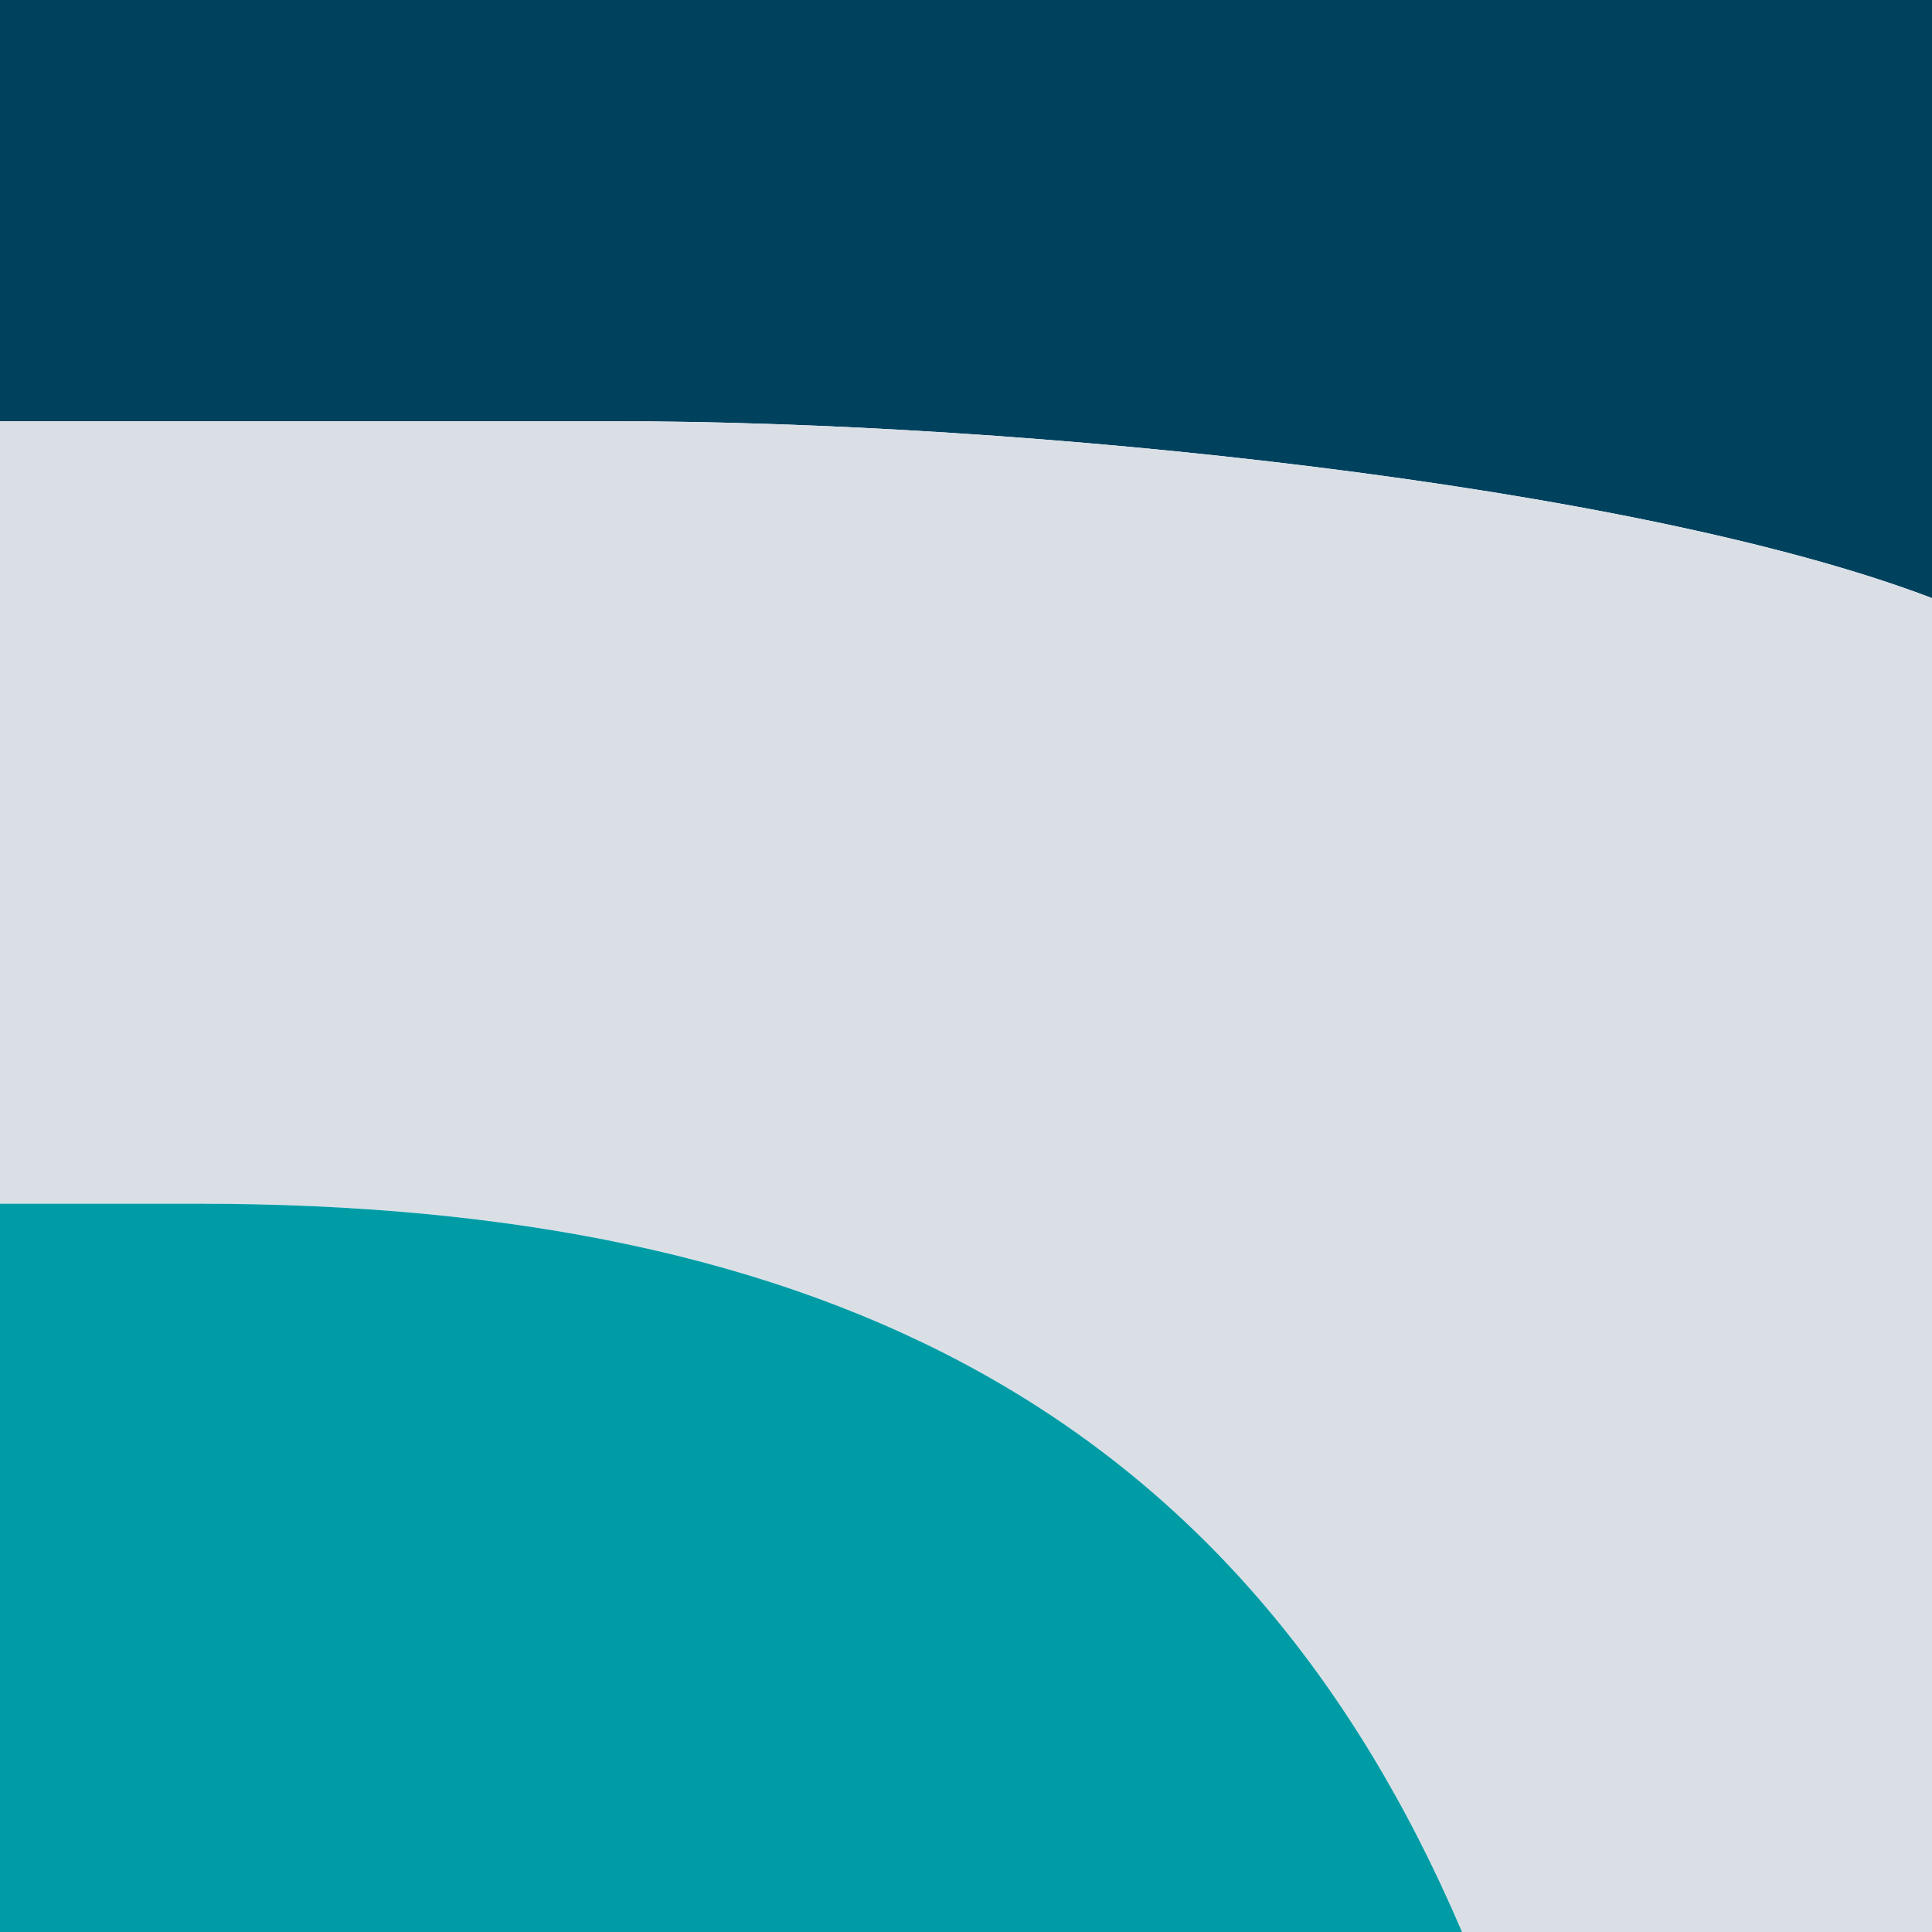
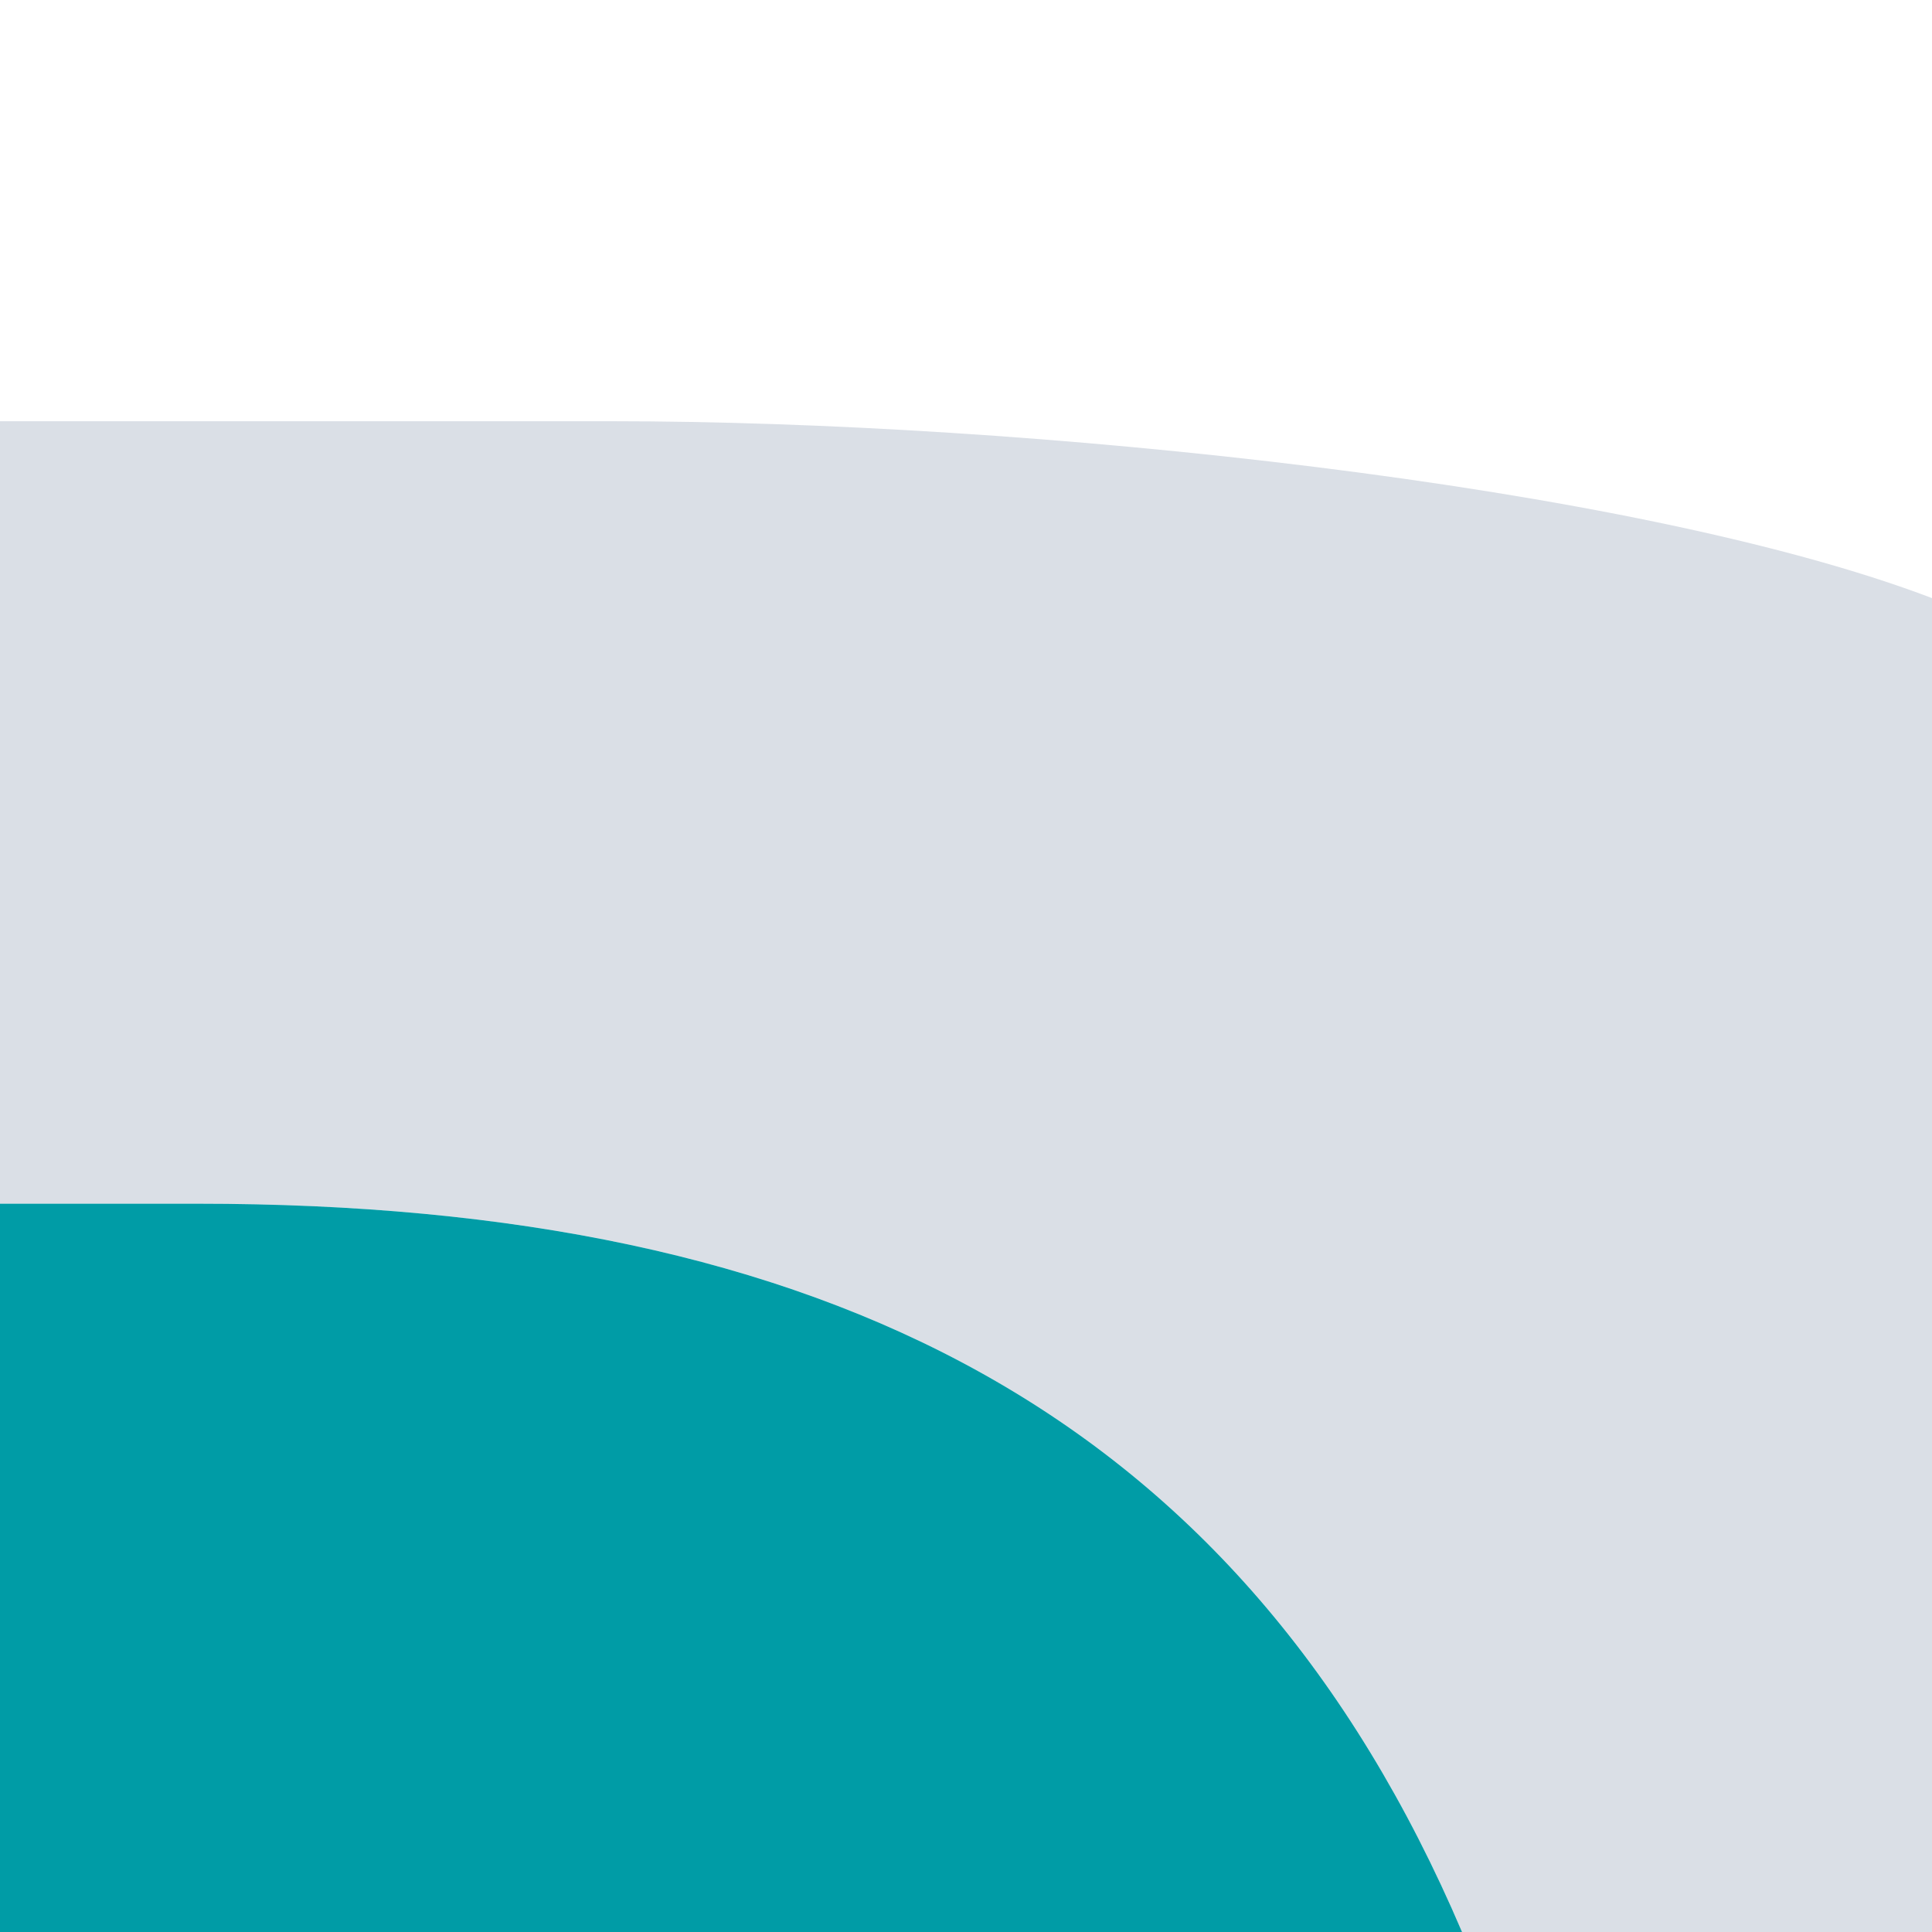
<svg xmlns="http://www.w3.org/2000/svg" version="1.1" id="Layer_1" x="0px" y="0px" viewBox="0 0 566.9 566.9" style="enable-background:new 0 0 566.9 566.9;" xml:space="preserve">
  <style type="text/css">
	.st0{fill:#00425E;}
	.st1{fill:#DADFE6;}
	.st2{fill:#009CA6;}
</style>
  <title>squareDTopCentre</title>
  <g id="Layer_2_1_">
    <g id="Layer_1-2">
-       <path class="st0" d="M566.9,175.5V0H0v123.6h179.6C300.8,123.6,478.9,142,566.9,175.5z" />
      <path class="st1" d="M179.6,123.6H0v229.6h58c184.6,0,306.2,61.9,371,213.7h137.9V175.5C478.9,142,300.8,123.6,179.6,123.6z" />
      <path class="st2" d="M0,566.9V353.2h58c184.6,0,306.2,61.9,371,213.7H0z" />
    </g>
  </g>
</svg>